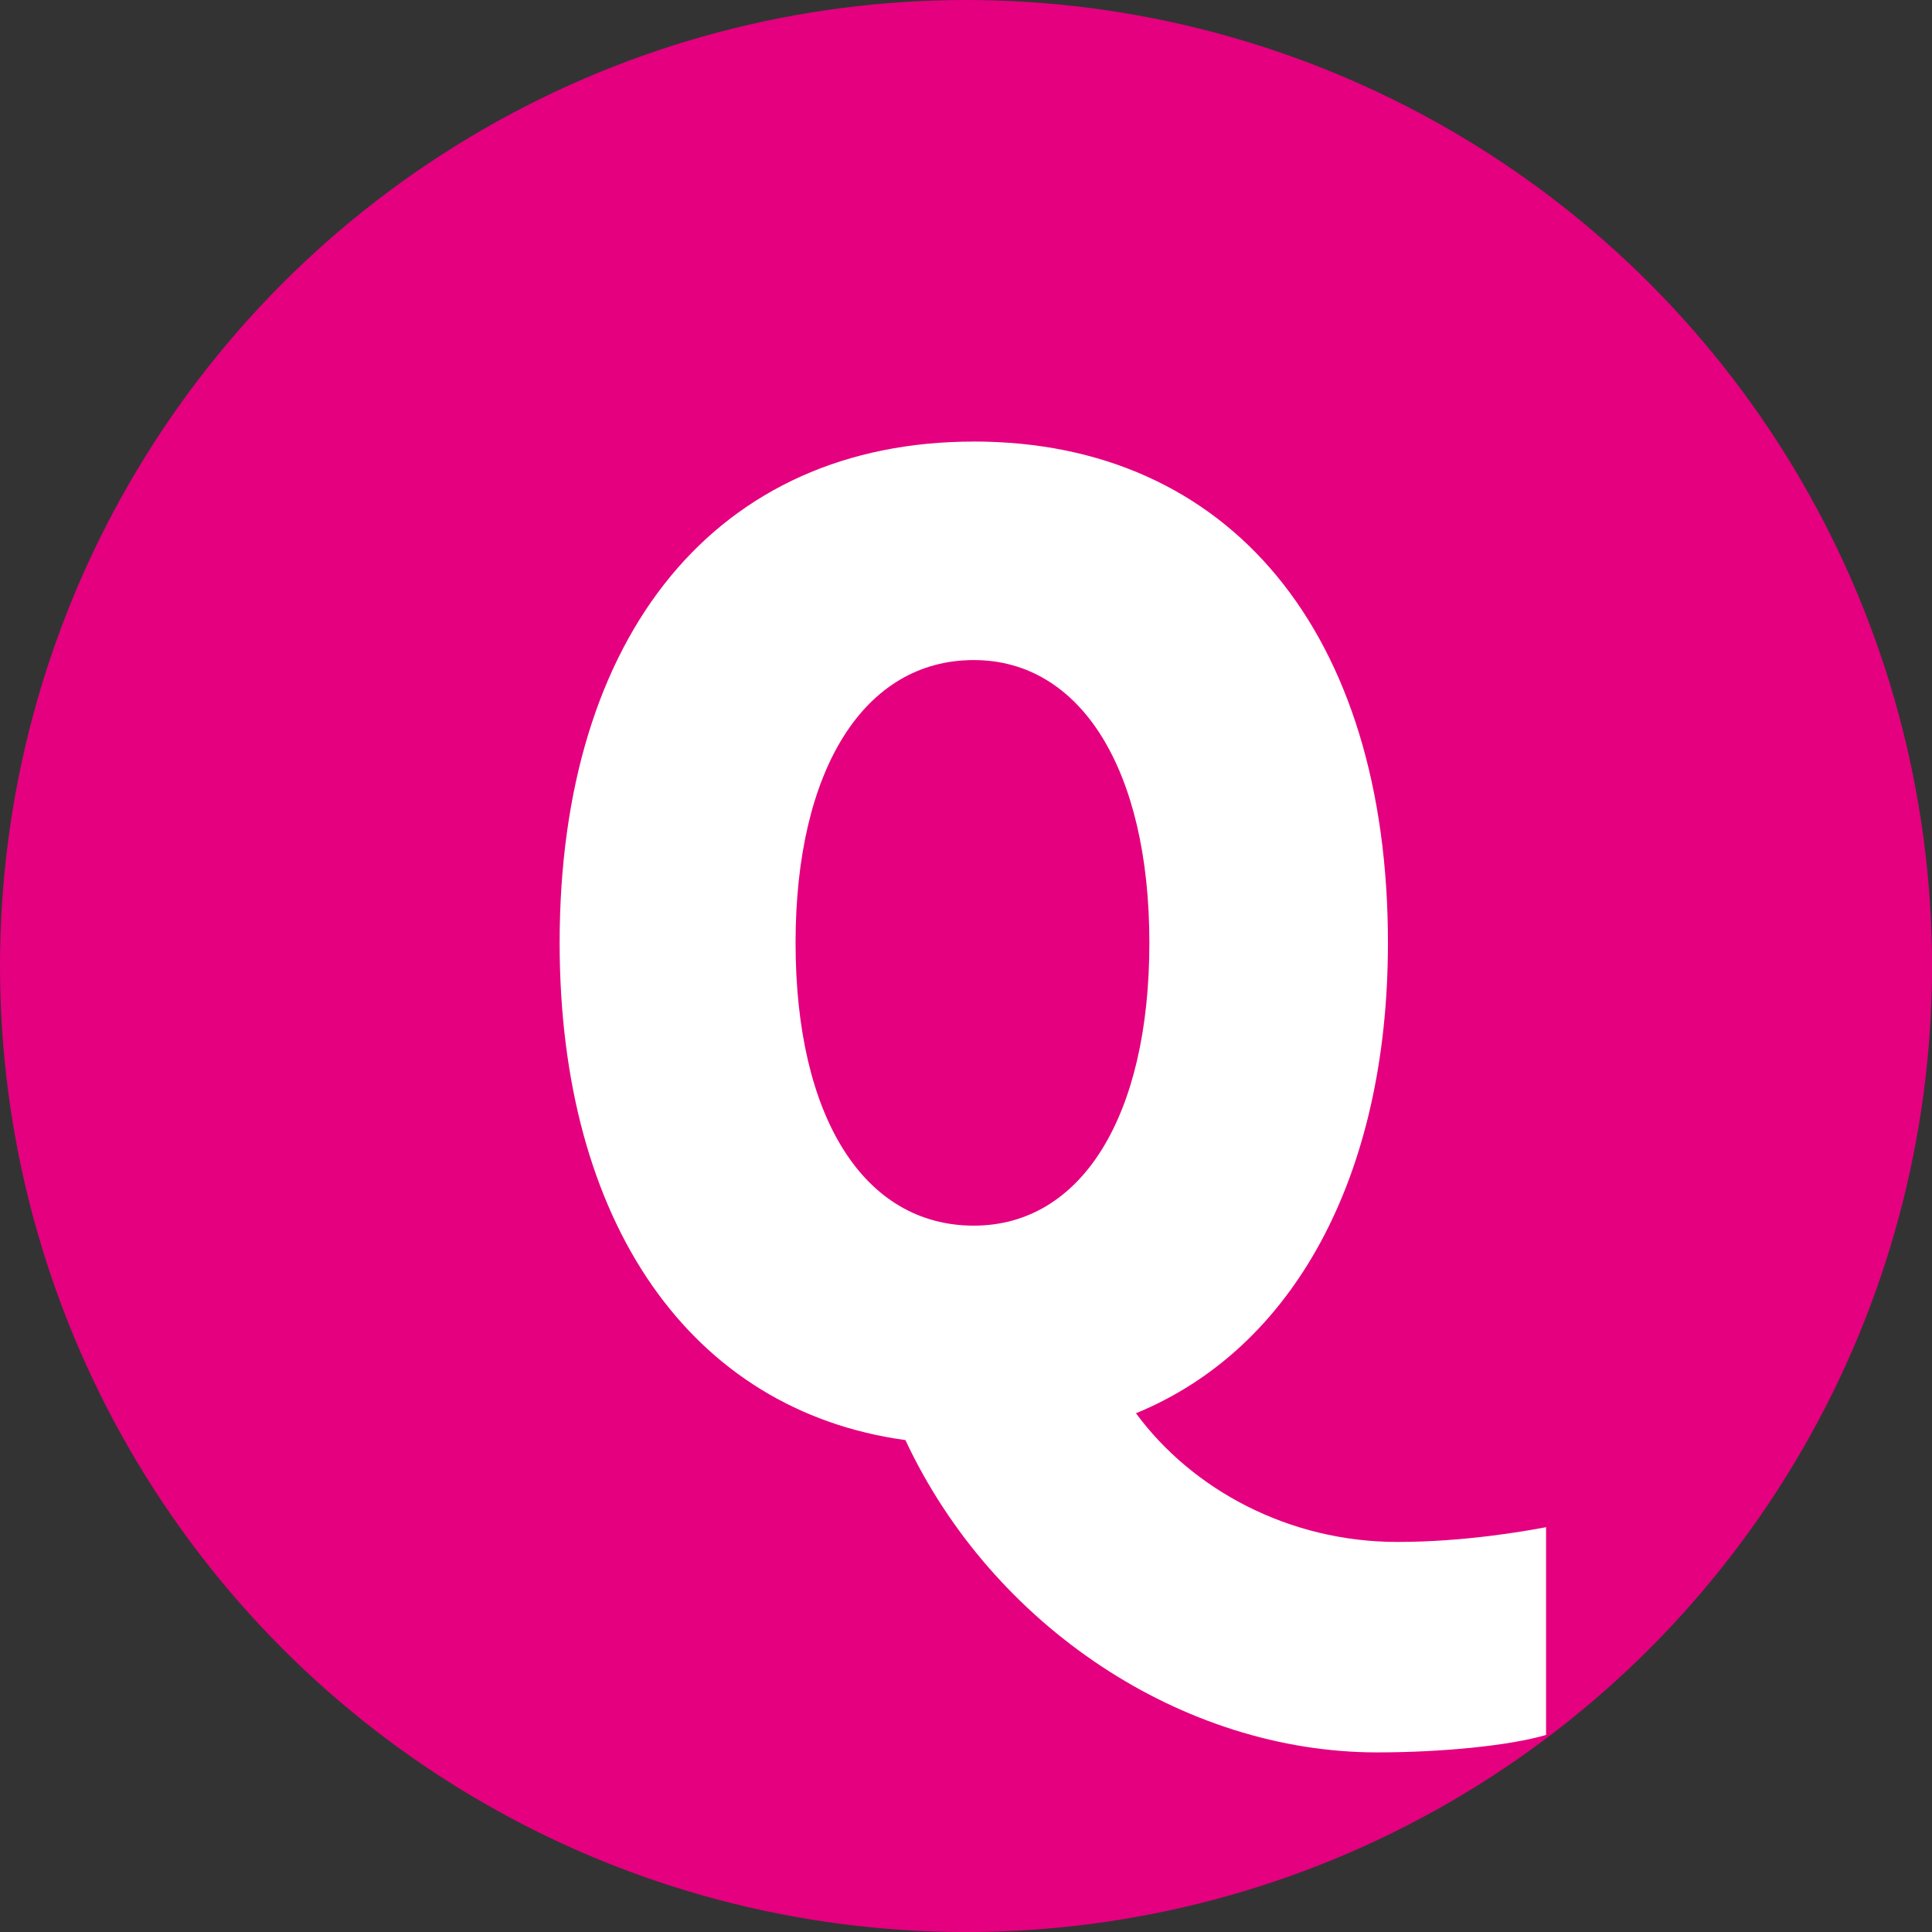
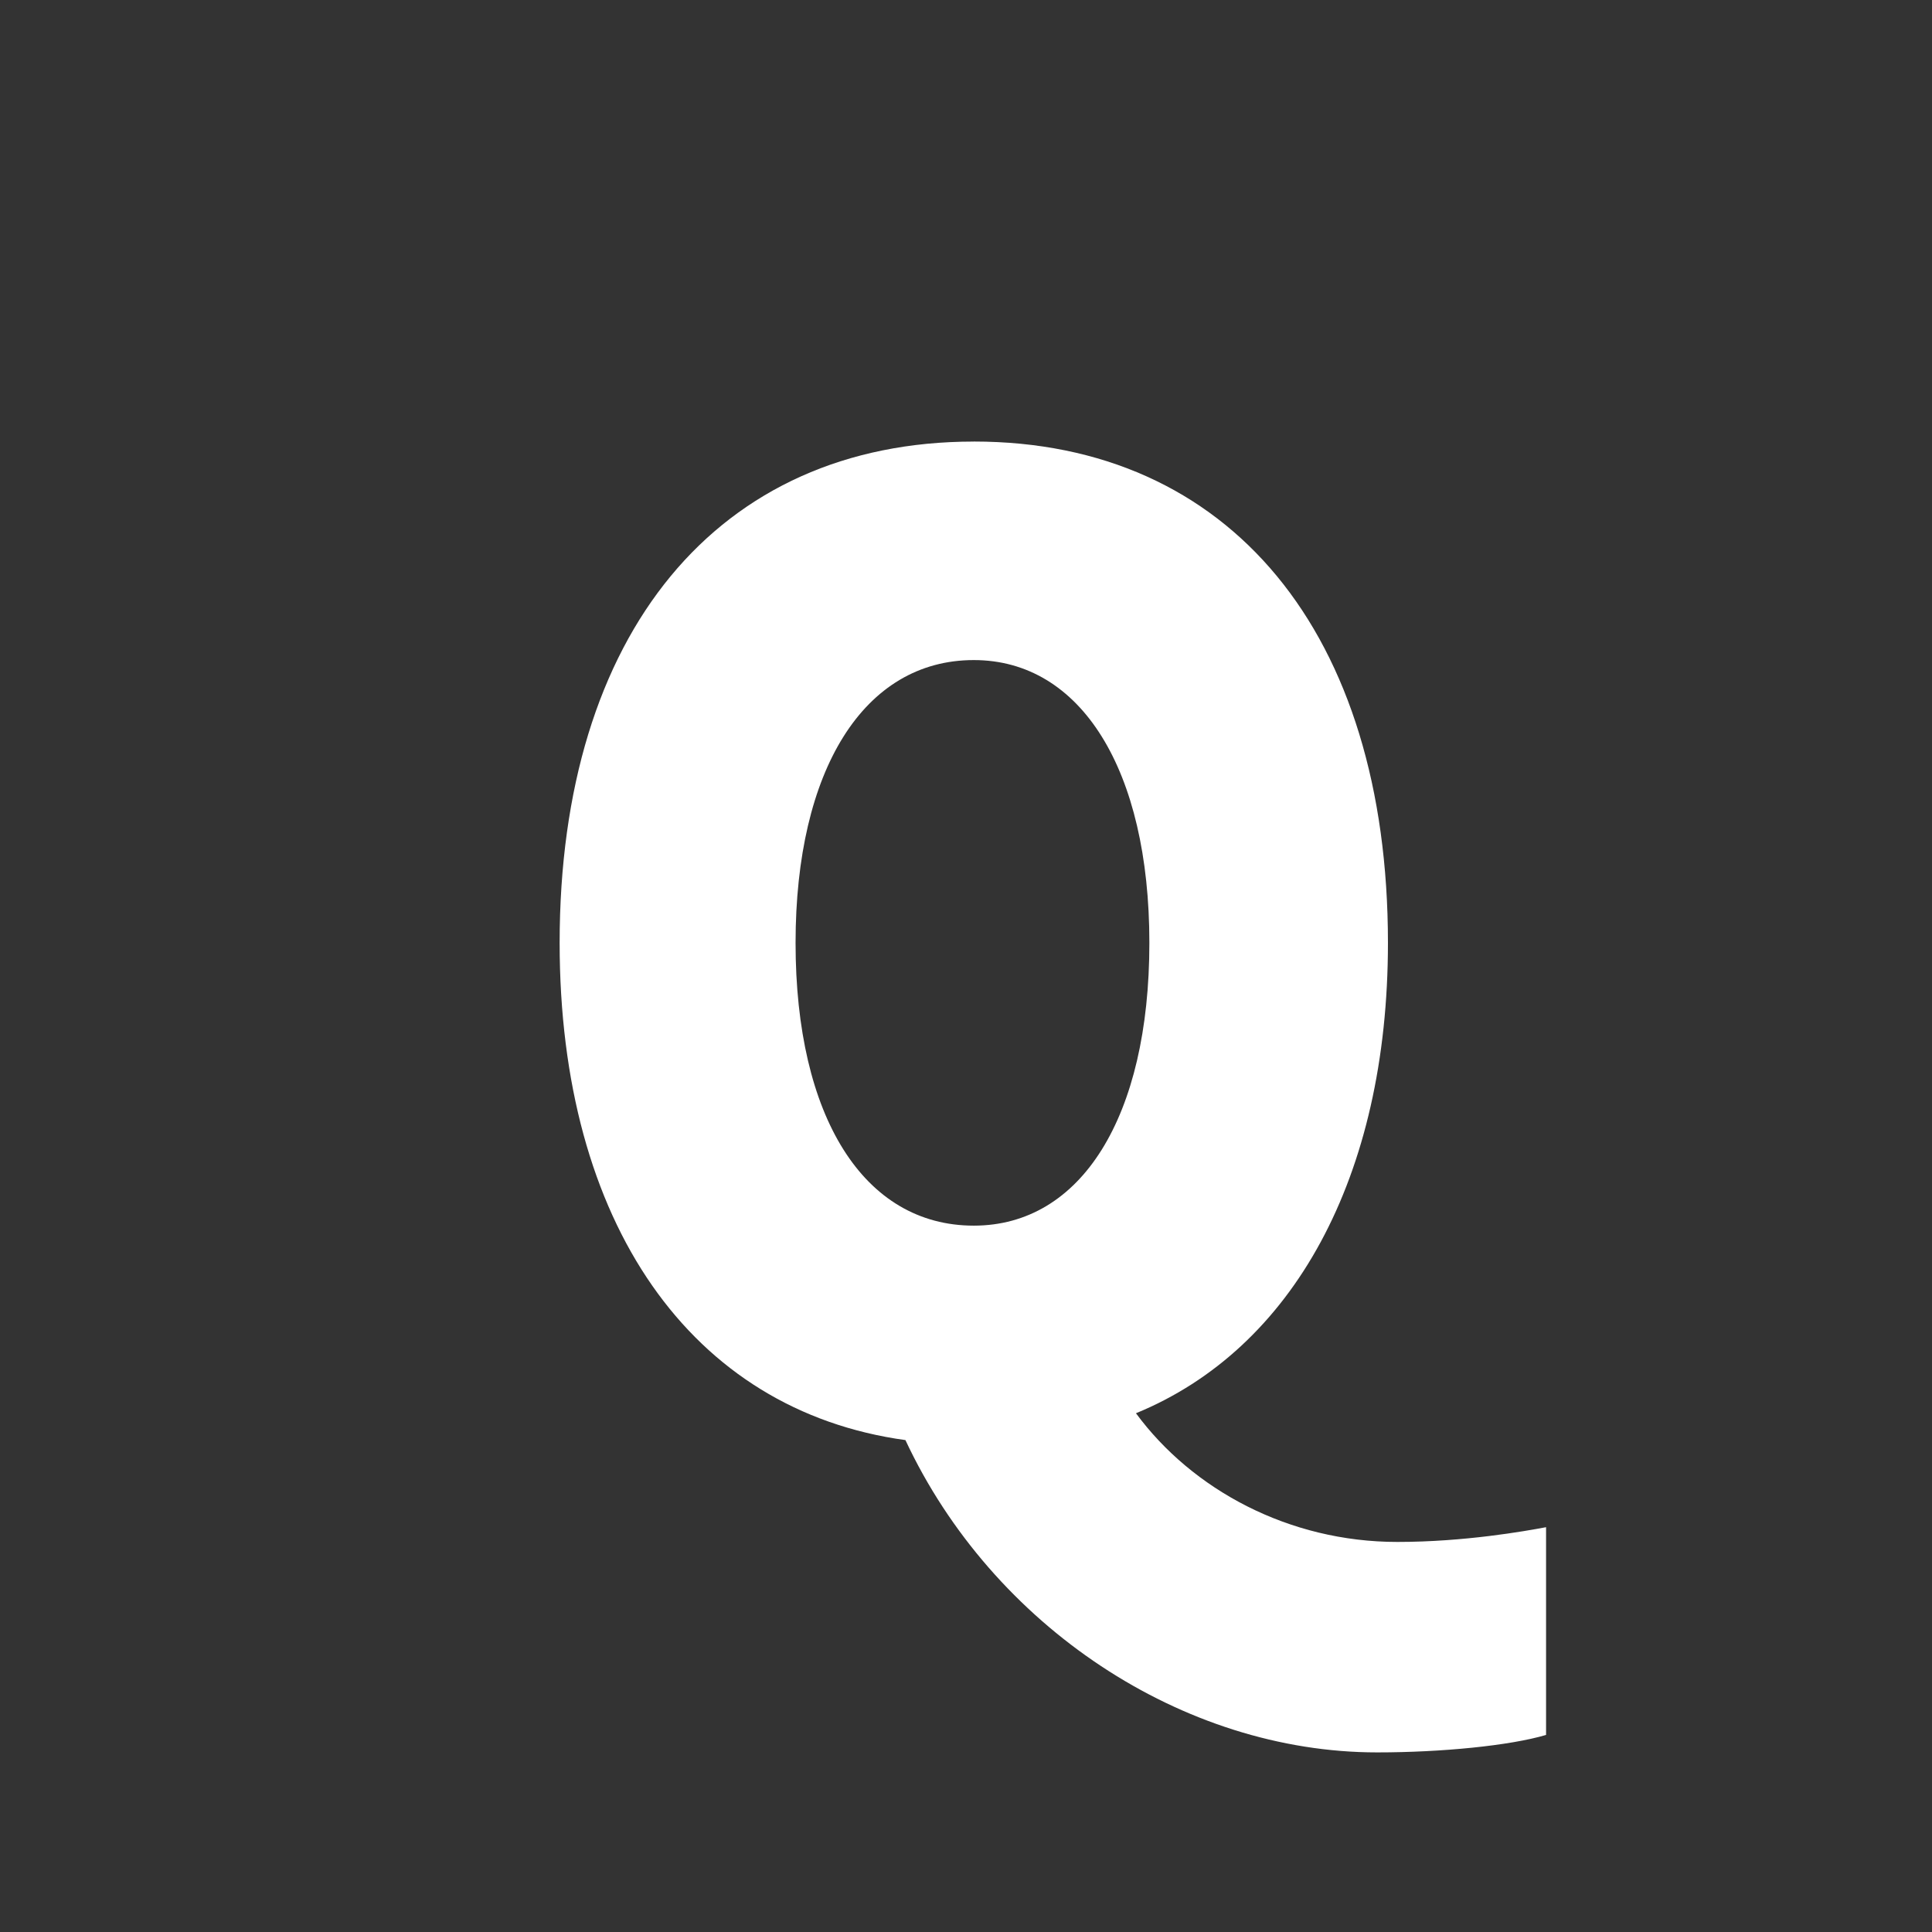
<svg xmlns="http://www.w3.org/2000/svg" id="_レイヤー_2" data-name="レイヤー 2" viewBox="0 0 57.649 57.649">
  <rect x="0" y="0" width="57.649" height="57.649" fill="#333333" stroke="none" />
  <defs>
    <style>
      .cls-1 {
        fill: #e4007f;
      }

      .cls-2 {
        fill: #fff;
      }
    </style>
  </defs>
  <g id="_レイヤー_1-2" data-name="レイヤー 1">
    <g>
-       <circle class="cls-1" cx="28.825" cy="28.825" r="28.825" />
      <path class="cls-2" d="M29.057,13.175c7.639,0,12.358,5.72,12.358,14.958,0,6.999-2.84,12.118-7.519,14.037,1.68,2.28,4.559,3.84,7.799,3.84,1.999,0,3.799-.32,4.438-.44v6.199c-1.079.32-3.119.521-5.039.521-5.799,0-11.478-3.76-14.077-9.319-6.399-.879-10.318-6.479-10.318-14.837,0-9.238,4.719-14.958,12.357-14.958ZM29.057,36.572c3.2,0,5.239-3.239,5.239-8.438,0-5.159-2.039-8.438-5.239-8.438-3.279,0-5.318,3.279-5.318,8.438,0,5.199,2.039,8.438,5.318,8.438Z" />
    </g>
  </g>
</svg>